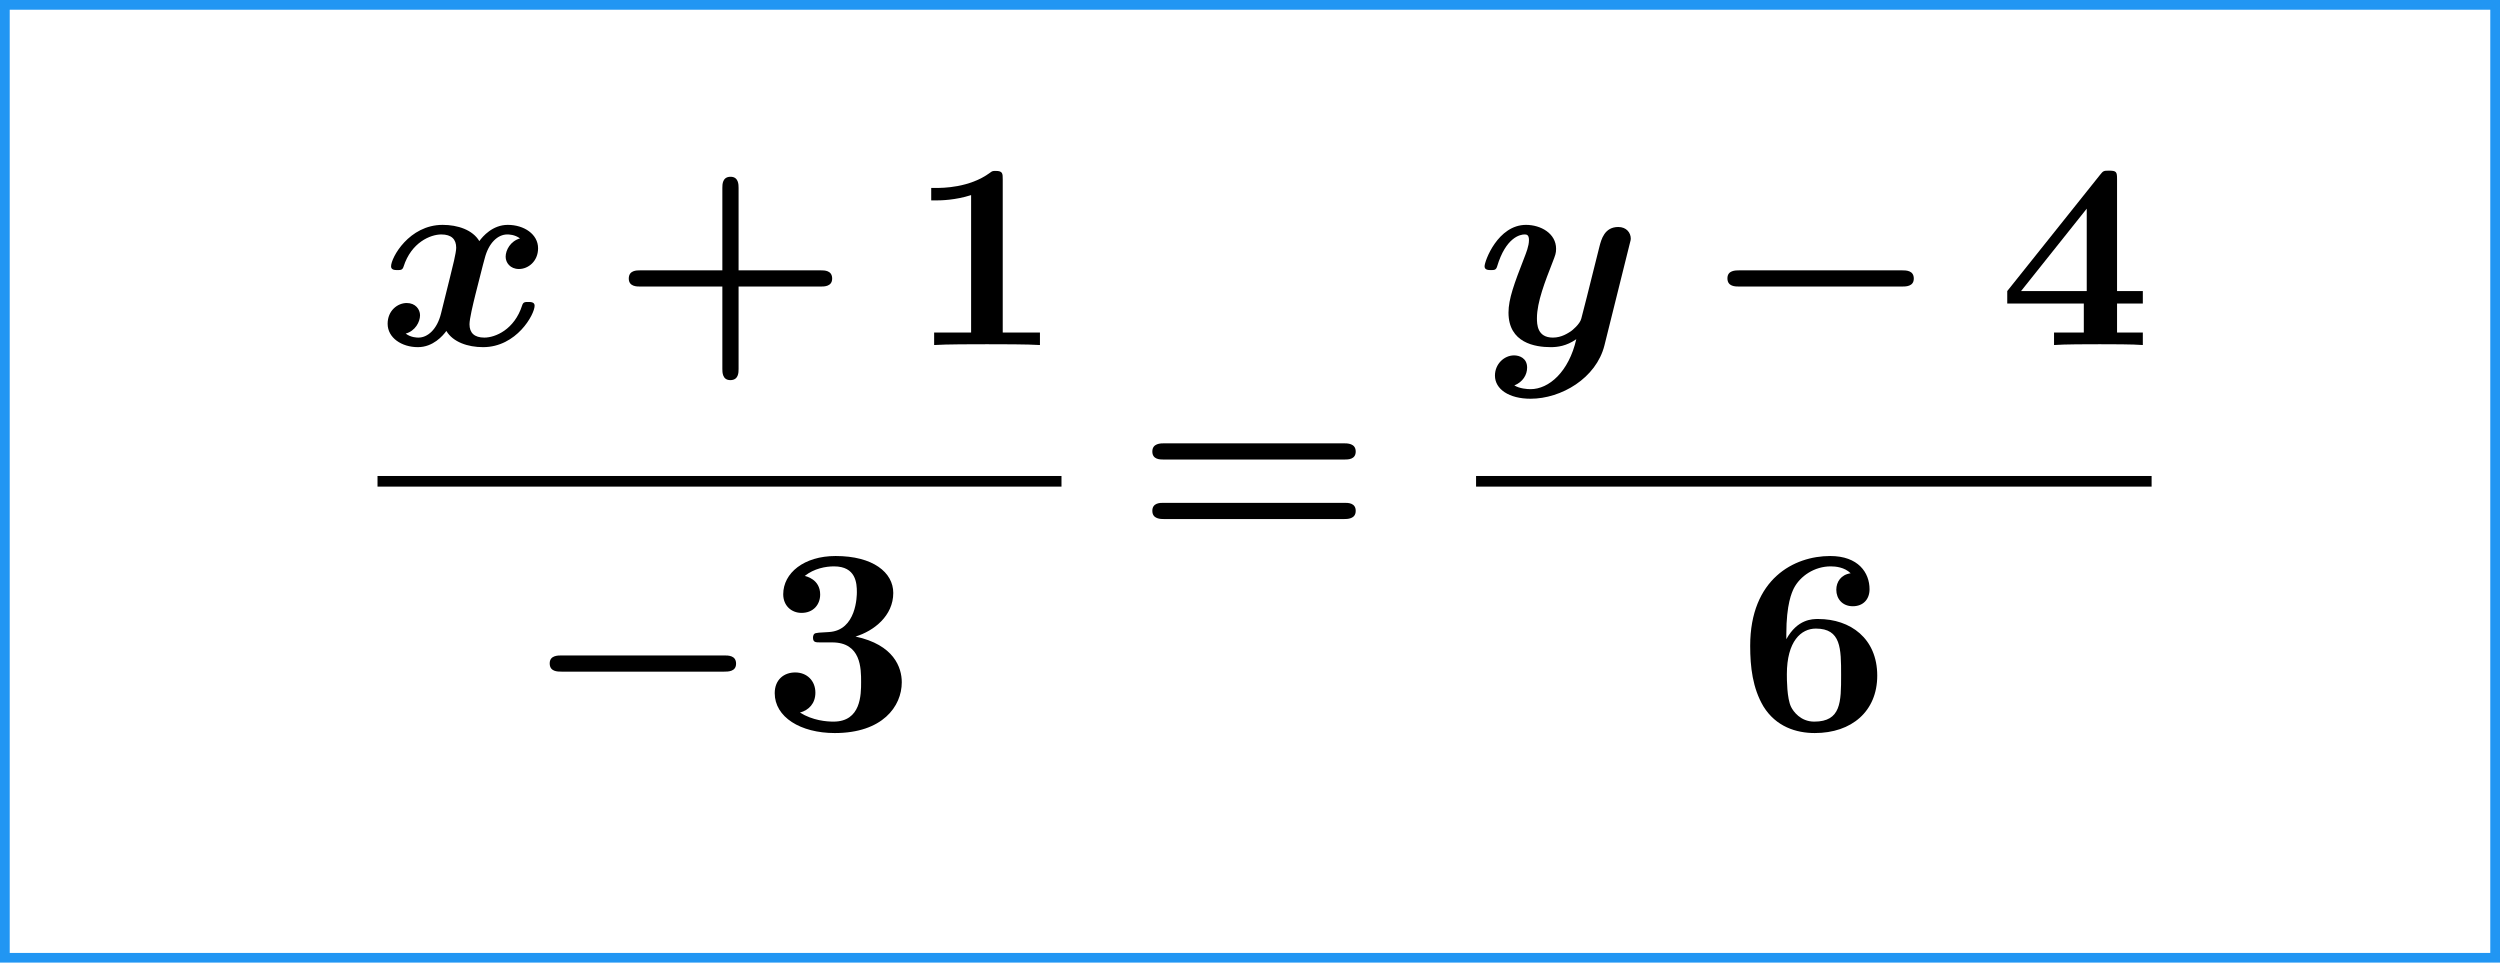
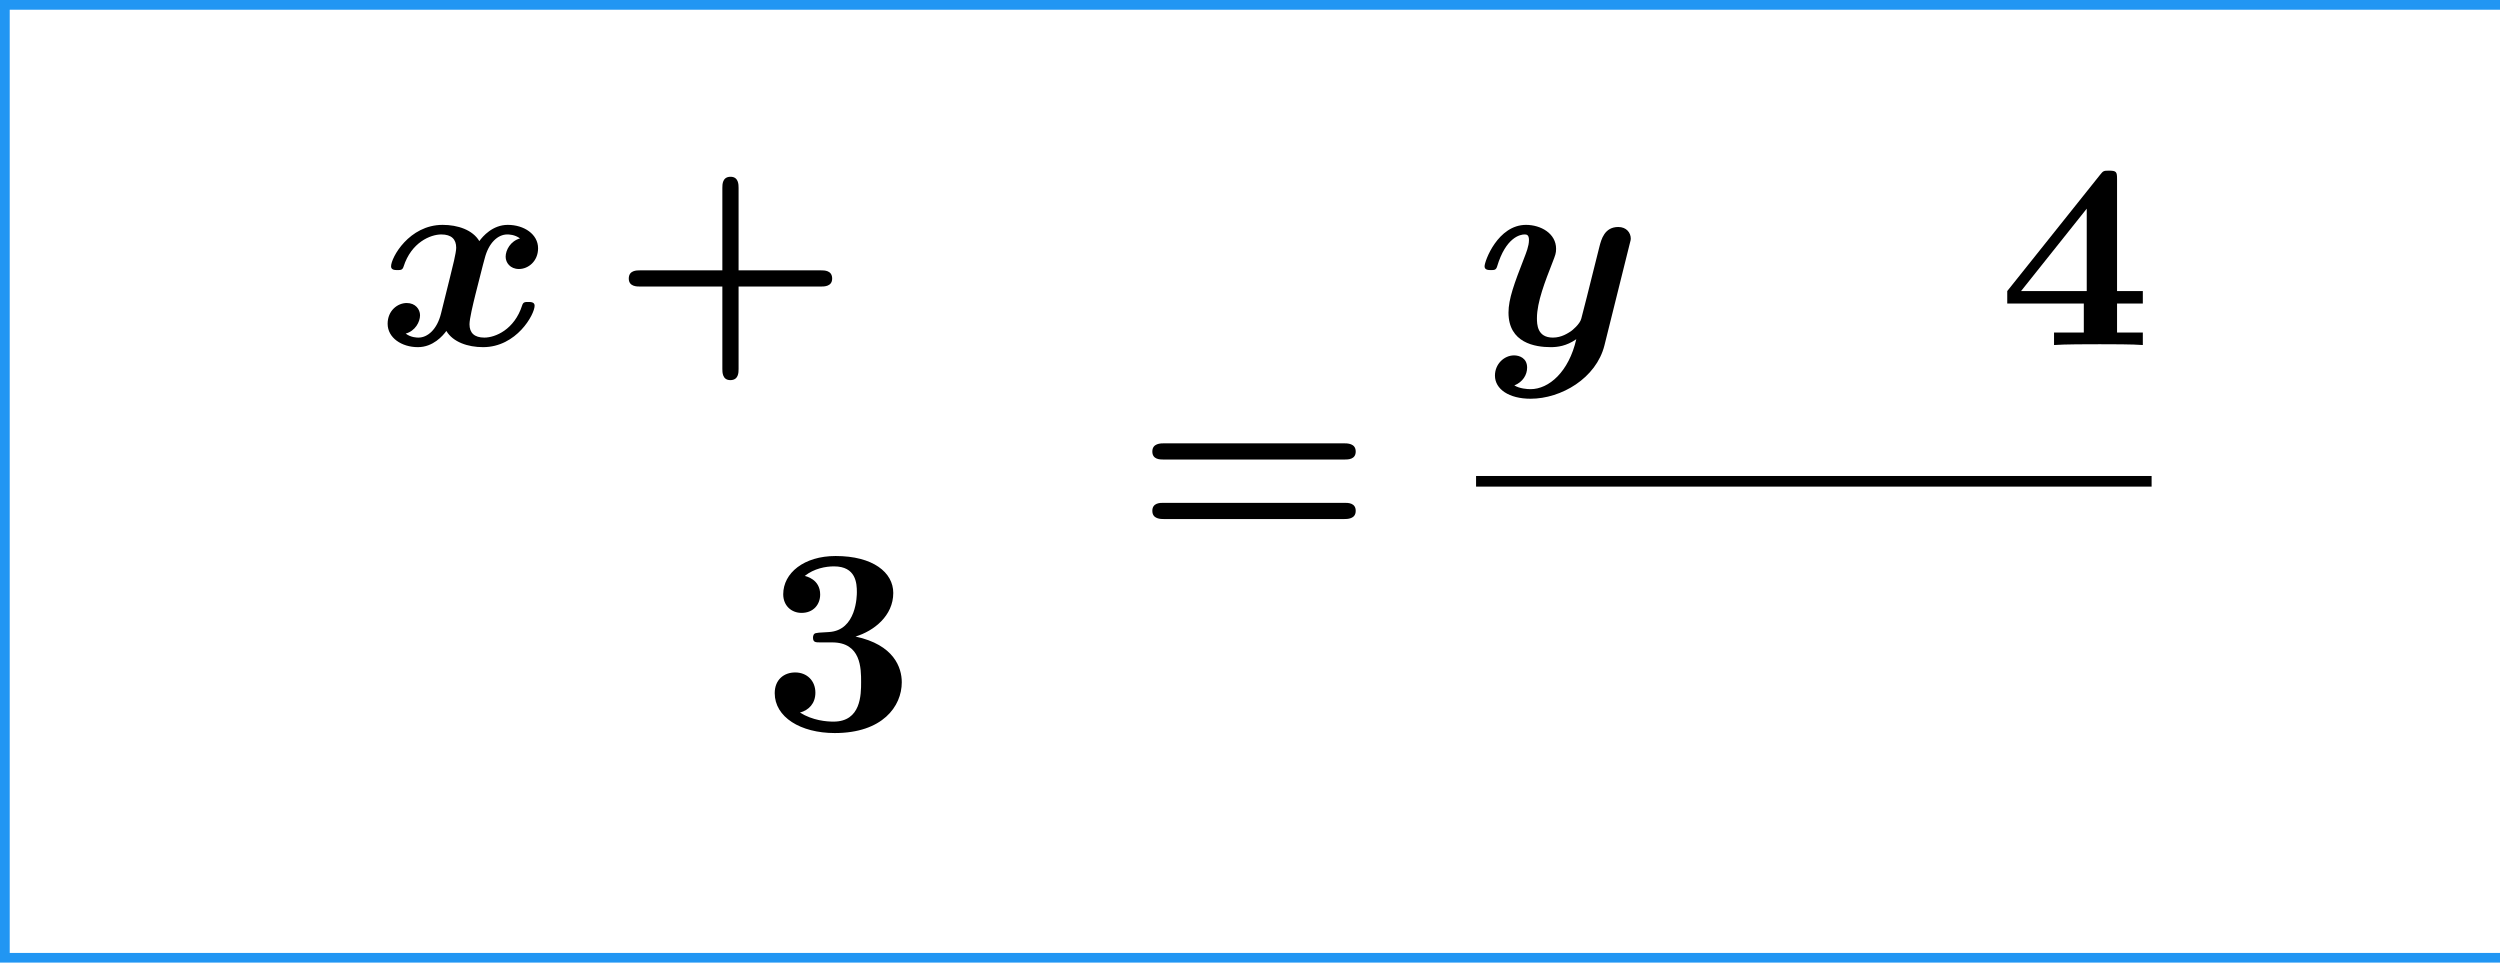
<svg xmlns="http://www.w3.org/2000/svg" xmlns:xlink="http://www.w3.org/1999/xlink" version="1.1" width="102.592pt" height="39.502pt" viewBox="70.735 57.783 102.592 39.502">
  <defs>
-     <path id="g0-0" d="M8.204 -2.4C8.367 -2.4 8.695 -2.4 8.695 -2.727C8.695 -3.065 8.378 -3.065 8.204 -3.065H1.538C1.375 -3.065 1.047 -3.065 1.047 -2.738C1.047 -2.4 1.364 -2.4 1.538 -2.4H8.204Z" />
    <path id="g2-43" d="M5.204 -2.4H8.575C8.716 -2.4 9.044 -2.4 9.044 -2.727C9.044 -3.065 8.727 -3.065 8.575 -3.065H5.204V-6.447C5.204 -6.578 5.204 -6.905 4.876 -6.905C4.538 -6.905 4.538 -6.589 4.538 -6.447V-3.065H1.167C1.015 -3.065 0.698 -3.065 0.698 -2.727C0.698 -2.4 1.025 -2.4 1.167 -2.4H4.538V0.982C4.538 1.113 4.538 1.44 4.865 1.44C5.204 1.44 5.204 1.124 5.204 0.982V-2.4Z" />
-     <path id="g2-49" d="M3.862 -6.796C3.862 -7.036 3.862 -7.145 3.578 -7.145C3.458 -7.145 3.436 -7.145 3.338 -7.069C2.498 -6.447 1.375 -6.447 1.145 -6.447H0.927V-5.935H1.145C1.32 -5.935 1.92 -5.945 2.564 -6.153V-0.513H1.047V0C1.527 -0.033 2.684 -0.033 3.218 -0.033S4.909 -0.033 5.389 0V-0.513H3.862V-6.796Z" />
    <path id="g2-51" d="M3.84 -3.84C4.593 -4.069 5.389 -4.691 5.389 -5.629C5.389 -6.469 4.56 -7.145 3.022 -7.145C1.724 -7.145 0.873 -6.447 0.873 -5.575C0.873 -5.105 1.211 -4.811 1.625 -4.811C2.116 -4.811 2.389 -5.16 2.389 -5.564C2.389 -6.196 1.8 -6.316 1.756 -6.327C2.138 -6.633 2.618 -6.72 2.956 -6.72C3.862 -6.72 3.895 -6.022 3.895 -5.662C3.895 -5.52 3.884 -4.091 2.749 -4.025C2.302 -4.004 2.28 -3.993 2.225 -3.982C2.116 -3.971 2.095 -3.862 2.095 -3.796C2.095 -3.6 2.204 -3.6 2.4 -3.6H2.88C4.069 -3.6 4.069 -2.531 4.069 -1.975C4.069 -1.462 4.069 -0.349 2.935 -0.349C2.651 -0.349 2.084 -0.393 1.56 -0.72C1.92 -0.818 2.193 -1.091 2.193 -1.538C2.193 -2.029 1.844 -2.367 1.364 -2.367C0.905 -2.367 0.524 -2.073 0.524 -1.516C0.524 -0.535 1.582 0.12 2.989 0.12C4.942 0.12 5.738 -0.971 5.738 -1.964C5.738 -2.564 5.422 -3.502 3.84 -3.84Z" />
    <path id="g2-52" d="M4.855 -1.702H5.913V-2.215H4.855V-6.807C4.855 -7.102 4.833 -7.156 4.527 -7.156C4.298 -7.156 4.287 -7.145 4.156 -6.982L0.349 -2.215V-1.702H3.491V-0.513H2.269V0C2.684 -0.033 3.676 -0.033 4.145 -0.033C4.582 -0.033 5.531 -0.033 5.913 0V-0.513H4.855V-1.702ZM3.611 -2.215H0.916L3.611 -5.596V-2.215Z" />
-     <path id="g2-54" d="M2.007 -3.731V-3.938C2.007 -5.182 2.236 -5.651 2.313 -5.815C2.575 -6.327 3.164 -6.72 3.829 -6.72C4.025 -6.72 4.396 -6.687 4.647 -6.436C4.255 -6.382 4.058 -6.087 4.058 -5.76C4.058 -5.389 4.309 -5.084 4.735 -5.084S5.422 -5.367 5.422 -5.782C5.422 -6.458 4.964 -7.145 3.807 -7.145C2.324 -7.145 0.524 -6.207 0.524 -3.458C0.524 -2.596 0.622 -1.724 1.069 -0.971C1.582 -0.142 2.411 0.12 3.175 0.12C4.691 0.12 5.738 -0.775 5.738 -2.236C5.738 -3.764 4.636 -4.56 3.316 -4.56C3.076 -4.56 2.465 -4.56 2.007 -3.731ZM3.153 -0.349C2.585 -0.349 2.291 -0.775 2.204 -0.949C2.029 -1.298 2.029 -2.095 2.029 -2.291C2.029 -3.655 2.618 -4.167 3.218 -4.167C4.255 -4.167 4.255 -3.349 4.255 -2.258C4.255 -1.156 4.255 -0.349 3.153 -0.349Z" />
    <path id="g2-61" d="M8.596 -3.622C8.727 -3.622 9.044 -3.622 9.044 -3.949C9.044 -4.287 8.705 -4.287 8.542 -4.287H1.2C1.036 -4.287 0.698 -4.287 0.698 -3.949C0.698 -3.622 1.015 -3.622 1.145 -3.622H8.596ZM8.542 -1.178C8.705 -1.178 9.044 -1.178 9.044 -1.516C9.044 -1.844 8.727 -1.844 8.596 -1.844H1.145C1.015 -1.844 0.698 -1.844 0.698 -1.516C0.698 -1.178 1.036 -1.178 1.2 -1.178H8.542Z" />
    <path id="g1-120" d="M5.847 -4.375C5.455 -4.265 5.258 -3.895 5.258 -3.622C5.258 -3.382 5.444 -3.12 5.804 -3.12C6.185 -3.12 6.589 -3.436 6.589 -3.971C6.589 -4.549 6.011 -4.931 5.345 -4.931C4.724 -4.931 4.32 -4.462 4.178 -4.265C3.905 -4.724 3.295 -4.931 2.673 -4.931C1.298 -4.931 0.556 -3.589 0.556 -3.229C0.556 -3.076 0.72 -3.076 0.818 -3.076C0.949 -3.076 1.025 -3.076 1.069 -3.218C1.385 -4.211 2.171 -4.538 2.618 -4.538C3.033 -4.538 3.229 -4.342 3.229 -3.993C3.229 -3.785 3.076 -3.185 2.978 -2.793L2.607 -1.298C2.444 -0.633 2.051 -0.305 1.68 -0.305C1.625 -0.305 1.375 -0.305 1.156 -0.469C1.549 -0.578 1.745 -0.949 1.745 -1.222C1.745 -1.462 1.56 -1.724 1.2 -1.724C0.818 -1.724 0.415 -1.407 0.415 -0.873C0.415 -0.295 0.993 0.087 1.658 0.087C2.28 0.087 2.684 -0.382 2.825 -0.578C3.098 -0.12 3.709 0.087 4.331 0.087C5.705 0.087 6.447 -1.255 6.447 -1.615C6.447 -1.767 6.284 -1.767 6.185 -1.767C6.055 -1.767 5.978 -1.767 5.935 -1.625C5.618 -0.633 4.833 -0.305 4.385 -0.305C3.971 -0.305 3.775 -0.502 3.775 -0.851C3.775 -1.08 3.916 -1.658 4.015 -2.062C4.091 -2.345 4.342 -3.371 4.396 -3.545C4.56 -4.2 4.942 -4.538 5.324 -4.538C5.378 -4.538 5.629 -4.538 5.847 -4.375Z" />
    <path id="g1-121" d="M6.295 -4.113C6.349 -4.309 6.349 -4.331 6.349 -4.364C6.349 -4.604 6.175 -4.844 5.836 -4.844C5.269 -4.844 5.138 -4.331 5.062 -4.036L4.778 -2.902C4.647 -2.378 4.44 -1.538 4.32 -1.091C4.265 -0.851 3.927 -0.589 3.895 -0.567C3.775 -0.491 3.513 -0.305 3.153 -0.305C2.509 -0.305 2.498 -0.851 2.498 -1.102C2.498 -1.767 2.836 -2.618 3.142 -3.404C3.251 -3.687 3.284 -3.764 3.284 -3.949C3.284 -4.582 2.651 -4.931 2.051 -4.931C0.895 -4.931 0.349 -3.447 0.349 -3.229C0.349 -3.076 0.513 -3.076 0.611 -3.076C0.742 -3.076 0.818 -3.076 0.862 -3.218C1.222 -4.429 1.822 -4.538 1.985 -4.538C2.062 -4.538 2.171 -4.538 2.171 -4.309C2.171 -4.058 2.051 -3.775 1.985 -3.6C1.56 -2.509 1.331 -1.887 1.331 -1.331C1.331 -0.087 2.422 0.087 3.065 0.087C3.338 0.087 3.709 0.044 4.113 -0.24C3.807 1.102 2.989 1.811 2.236 1.811C2.095 1.811 1.789 1.789 1.571 1.658C1.92 1.516 2.095 1.222 2.095 0.927C2.095 0.535 1.778 0.425 1.56 0.425C1.156 0.425 0.775 0.775 0.775 1.255C0.775 1.811 1.353 2.204 2.236 2.204C3.491 2.204 4.931 1.364 5.269 0.011L6.295 -4.113Z" />
  </defs>
  <g id="page1">
    <use x="86.227" y="71.942" xlink:href="#g1-120" />
    <use x="95.84" y="71.942" xlink:href="#g2-43" />
    <use x="108.022" y="71.942" xlink:href="#g2-49" />
-     <rect x="86.227" y="77.316" height="0.436" width="28.068" />
    <use x="92.246" y="87.745" xlink:href="#g0-0" />
    <use x="102.003" y="87.745" xlink:href="#g2-51" />
    <use x="117.325" y="80.262" xlink:href="#g2-61" />
    <use x="131.308" y="71.942" xlink:href="#g1-121" />
    <use x="140.576" y="71.942" xlink:href="#g0-0" />
    <use x="152.757" y="71.942" xlink:href="#g2-52" />
    <rect x="131.308" y="77.316" height="0.436" width="27.722" />
    <use x="142.033" y="87.745" xlink:href="#g2-54" />
    <rect x="70.735" y="57.783" height="0.399" width="102.592" fill="#2196f3" />
    <rect x="70.735" y="57.983" height="39.104" width="0.399" fill="#2196f3" />
-     <rect x="172.928" y="57.983" height="39.104" width="0.399" fill="#2196f3" />
    <rect x="70.735" y="96.887" height="0.399" width="102.592" fill="#2196f3" />
  </g>
</svg>